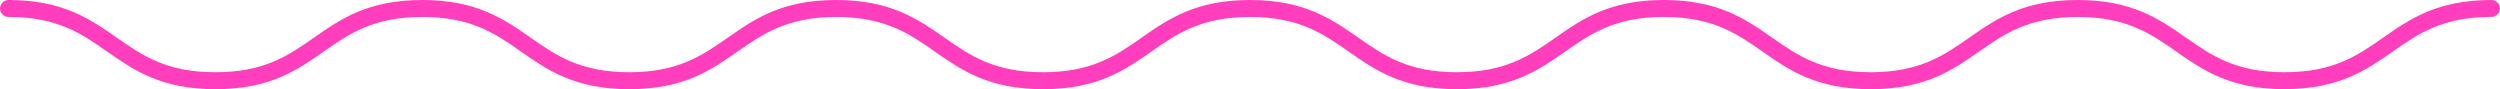
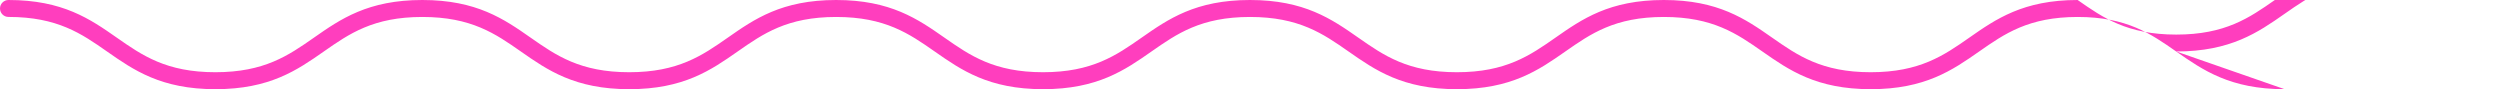
<svg xmlns="http://www.w3.org/2000/svg" id="Layer_1" data-name="Layer 1" viewBox="0 0 795.84 28.39">
  <defs>
    <style>
      .cls-1 {
        fill: #ff3ebe;
      }
    </style>
  </defs>
-   <path class="cls-1" d="M727.27,28.39c-17.32,0-26.04-6.09-34.48-11.98-8.11-5.66-15.77-11.01-31.39-11.01s-23.28,5.35-31.39,11.01c-8.44,5.89-17.16,11.98-34.48,11.98s-26.04-6.09-34.48-11.98c-8.11-5.66-15.77-11.01-31.39-11.01s-23.28,5.35-31.39,11.01c-8.44,5.89-17.16,11.98-34.48,11.98s-26.04-6.09-34.48-11.98c-8.11-5.66-15.77-11.01-31.39-11.01s-23.28,5.35-31.39,11.01c-8.44,5.89-17.16,11.98-34.48,11.98s-26.04-6.09-34.48-11.98c-8.11-5.66-15.77-11.01-31.39-11.01s-23.28,5.35-31.39,11.01c-8.44,5.89-17.16,11.98-34.48,11.98s-26.04-6.09-34.48-11.98c-8.11-5.66-15.77-11.01-31.39-11.01s-23.28,5.35-31.39,11.01c-8.44,5.89-17.16,11.98-34.48,11.98s-26.04-6.09-34.48-11.98C25.98,10.74,18.31,5.39,2.69,5.39c-1.49,0-2.69-1.21-2.69-2.69S1.21,0,2.69,0c17.32,0,26.04,6.09,34.48,11.98,8.11,5.66,15.77,11.01,31.39,11.01s23.28-5.35,31.39-11.01C108.39,6.09,117.12,0,134.43,0s26.04,6.09,34.48,11.98c8.11,5.66,15.77,11.01,31.39,11.01s23.28-5.35,31.39-11.01c8.44-5.89,17.16-11.98,34.48-11.98s26.04,6.09,34.48,11.98c8.11,5.66,15.77,11.01,31.39,11.01s23.28-5.35,31.39-11.01c8.44-5.89,17.16-11.98,34.48-11.98s26.04,6.09,34.48,11.98c8.11,5.66,15.77,11.01,31.39,11.01s23.28-5.35,31.39-11.01c8.44-5.89,17.16-11.98,34.48-11.98s26.04,6.09,34.48,11.98c8.11,5.66,15.77,11.01,31.39,11.01s23.28-5.35,31.39-11.01c8.44-5.89,17.16-11.98,34.48-11.98s26.04,6.09,34.48,11.98c8.11,5.66,15.77,11.01,31.39,11.01s23.28-5.35,31.39-11.01c8.44-5.89,17.16-11.98,34.48-11.98,1.49,0,2.69,1.21,2.69,2.69s-1.21,2.69-2.69,2.69c-15.62,0-23.28,5.35-31.39,11.01-8.44,5.89-17.16,11.98-34.48,11.98Z" />
+   <path class="cls-1" d="M727.27,28.39c-17.32,0-26.04-6.09-34.48-11.98-8.11-5.66-15.77-11.01-31.39-11.01s-23.28,5.35-31.39,11.01c-8.44,5.89-17.16,11.98-34.48,11.98s-26.04-6.09-34.48-11.98c-8.11-5.66-15.77-11.01-31.39-11.01s-23.28,5.35-31.39,11.01c-8.44,5.89-17.16,11.98-34.48,11.98s-26.04-6.09-34.48-11.98c-8.11-5.66-15.77-11.01-31.39-11.01s-23.28,5.35-31.39,11.01c-8.44,5.89-17.16,11.98-34.48,11.98s-26.04-6.09-34.48-11.98c-8.11-5.66-15.77-11.01-31.39-11.01s-23.28,5.35-31.39,11.01c-8.44,5.89-17.16,11.98-34.48,11.98s-26.04-6.09-34.48-11.98c-8.11-5.66-15.77-11.01-31.39-11.01s-23.28,5.35-31.39,11.01c-8.44,5.89-17.16,11.98-34.48,11.98s-26.04-6.09-34.48-11.98C25.98,10.74,18.31,5.39,2.69,5.39c-1.49,0-2.69-1.21-2.69-2.69S1.21,0,2.69,0c17.32,0,26.04,6.09,34.48,11.98,8.11,5.66,15.77,11.01,31.39,11.01s23.28-5.35,31.39-11.01C108.39,6.09,117.12,0,134.43,0s26.04,6.09,34.48,11.98c8.11,5.66,15.77,11.01,31.39,11.01s23.28-5.35,31.39-11.01c8.44-5.89,17.16-11.98,34.48-11.98s26.04,6.09,34.48,11.98c8.11,5.66,15.77,11.01,31.39,11.01s23.28-5.35,31.39-11.01c8.44-5.89,17.16-11.98,34.48-11.98s26.04,6.09,34.48,11.98c8.11,5.66,15.77,11.01,31.39,11.01s23.28-5.35,31.39-11.01c8.44-5.89,17.16-11.98,34.48-11.98s26.04,6.09,34.48,11.98c8.11,5.66,15.77,11.01,31.39,11.01s23.28-5.35,31.39-11.01c8.44-5.89,17.16-11.98,34.48-11.98c8.11,5.66,15.77,11.01,31.39,11.01s23.28-5.35,31.39-11.01c8.44-5.89,17.16-11.98,34.48-11.98,1.49,0,2.69,1.21,2.69,2.69s-1.21,2.69-2.69,2.69c-15.62,0-23.28,5.35-31.39,11.01-8.44,5.89-17.16,11.98-34.48,11.98Z" />
</svg>